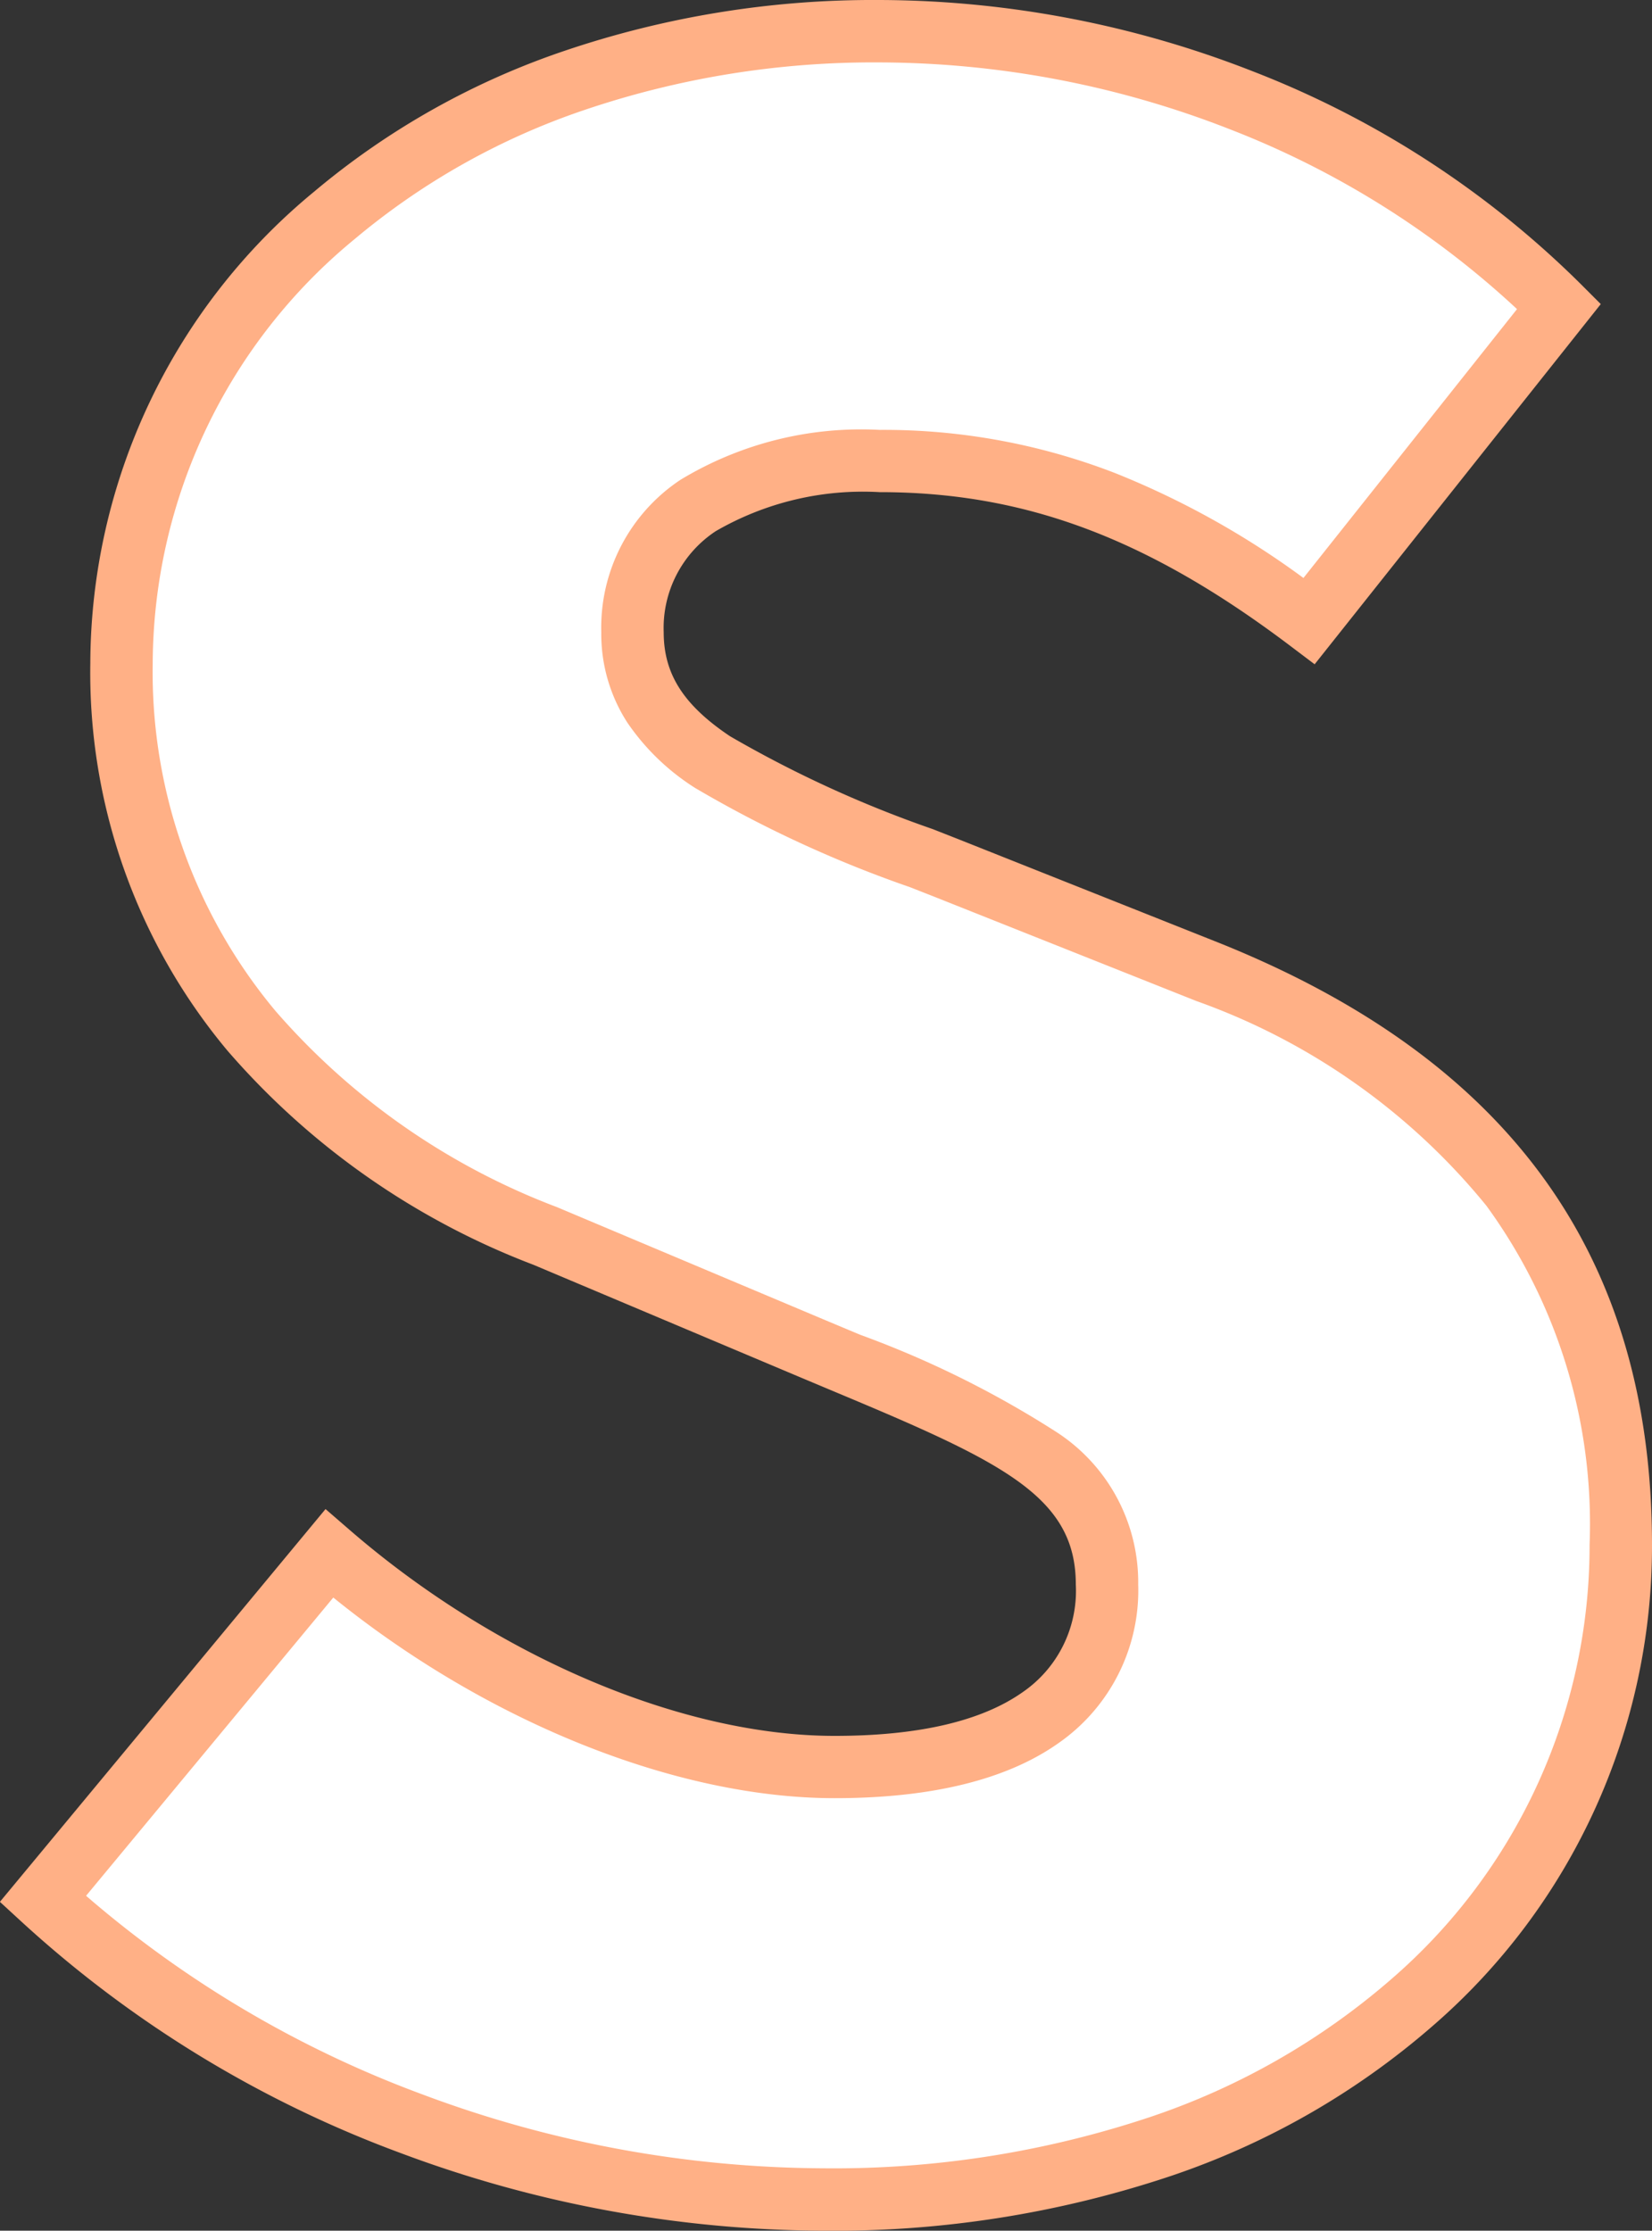
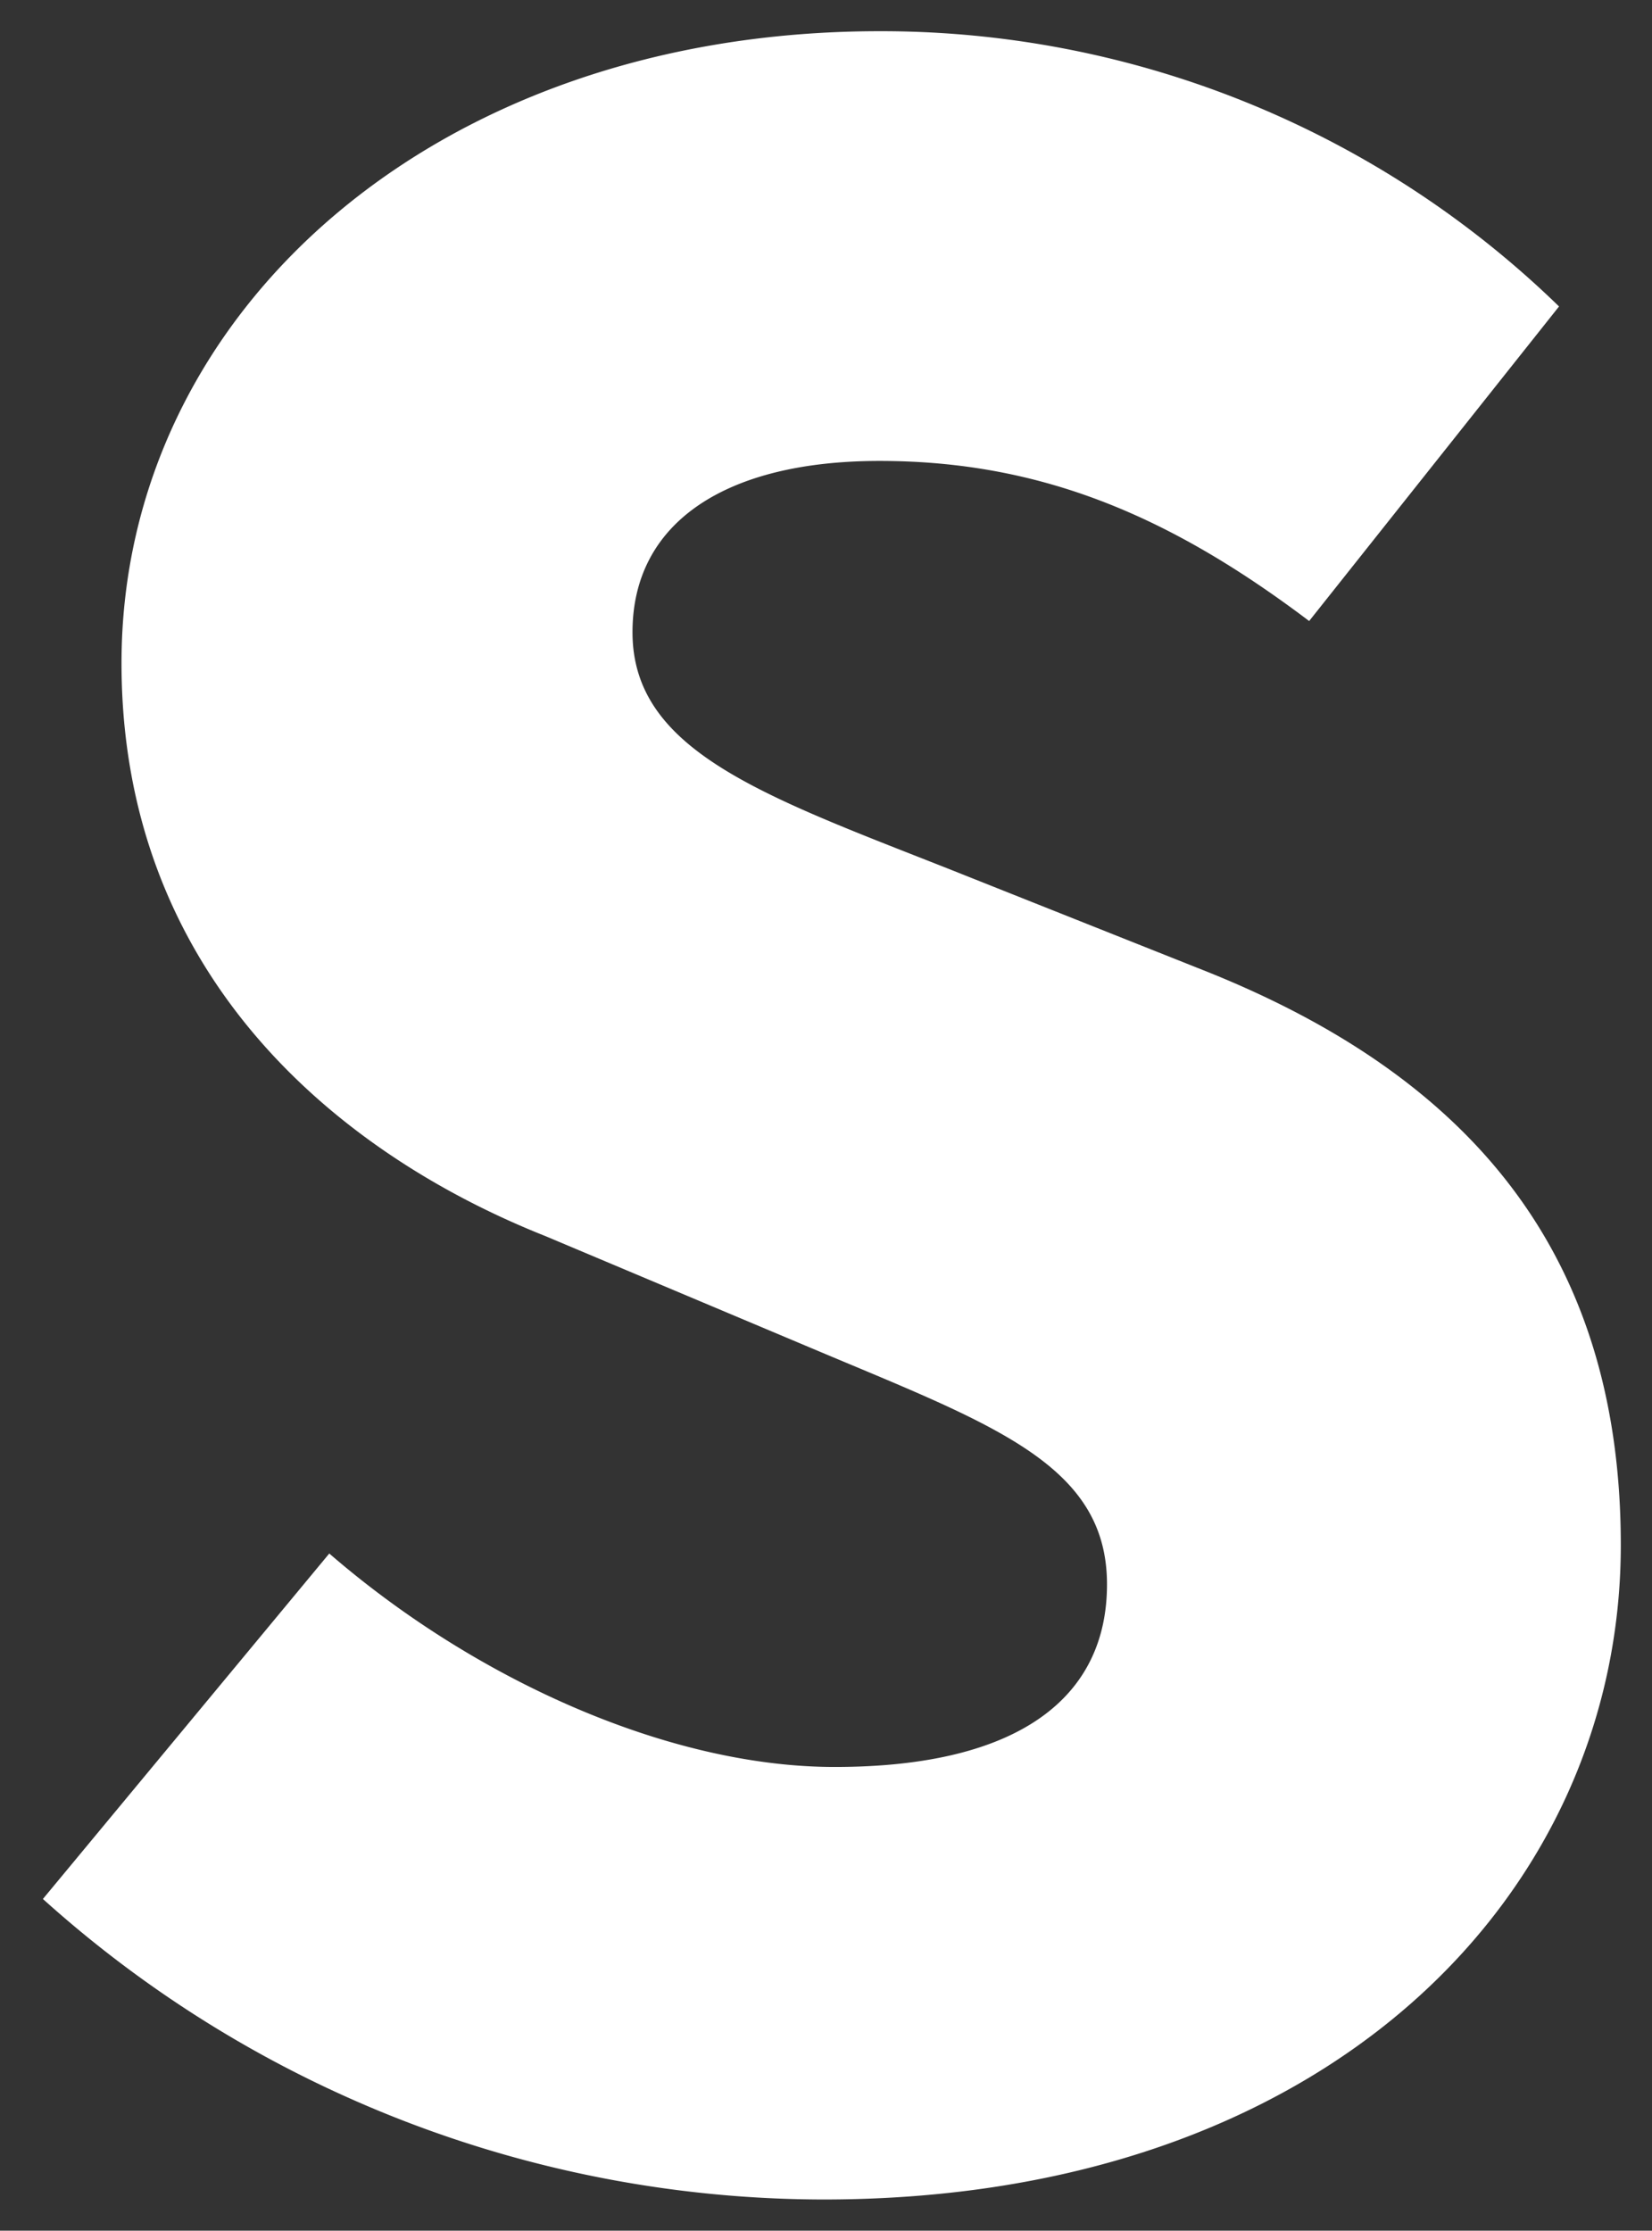
<svg xmlns="http://www.w3.org/2000/svg" width="52.955" height="71.48" viewBox="0 0 52.955 71.48">
  <rect x="0" y="0" width="52.955" height="71.48" fill="#333333" stroke="none" />
  <g id="グループ_248778" data-name="グループ 248778" transform="translate(-2959.246 -661.57)">
    <path id="パス_249147" data-name="パス 249147" d="M-.225,1.26c16.2,0,25.56-9.81,25.56-20.97,0-9.45-4.95-15.03-13.23-18.36L3.735-41.4c-5.94-2.34-10.08-3.78-10.08-7.56,0-3.51,2.97-5.49,7.92-5.49,5.22,0,9.36,1.8,13.77,5.13l8.01-10.08a31.161,31.161,0,0,0-21.78-8.82c-14.22,0-24.3,9-24.3,20.25,0,9.72,6.57,15.57,13.59,18.36l8.55,3.6c5.76,2.43,9.45,3.69,9.45,7.56,0,3.6-2.79,5.85-8.73,5.85-5.31,0-11.52-2.79-16.2-6.84l-9.18,11.07A37.474,37.474,0,0,0-.225,1.26Z" transform="translate(2985.866 730.79)" fill="#fff" />
-     <path id="パス_249147_-_アウトライン" data-name="パス 249147 - アウトライン" d="M-.225,2.26A39.041,39.041,0,0,1-13.761-.222,36.9,36.9,0,0,1-25.923-7.635l-.7-.643,10.438-12.586.772.668c4.7,4.069,10.658,6.6,15.546,6.6,2.678,0,4.7-.469,6.017-1.393A3.937,3.937,0,0,0,7.865-18.45c0-2.821-2.356-3.926-7.686-6.155l-1.153-.484-8.54-3.6a24.477,24.477,0,0,1-9.817-6.867A18.887,18.887,0,0,1-23.725-47.97a19.643,19.643,0,0,1,7.17-15.105,24.792,24.792,0,0,1,8.007-4.508A30.871,30.871,0,0,1,1.575-69.22,33.016,33.016,0,0,1,13.54-66.934a30.6,30.6,0,0,1,10.522,6.827l.631.631L15.521-47.934l-.779-.588C10.168-51.976,6.23-53.45,1.575-53.45A9.417,9.417,0,0,0-3.676-52.2,3.713,3.713,0,0,0-5.345-48.96c0,1.338.636,2.334,2.125,3.331a37.2,37.2,0,0,0,6.5,2.977l.819.322L12.475-39c9.328,3.751,13.86,10.06,13.86,19.289A20.333,20.333,0,0,1,19.291-4.29,24.853,24.853,0,0,1,10.931.5,34.015,34.015,0,0,1-.225,2.26ZM-23.861-8.472A35.068,35.068,0,0,0-13.059-2.1,37.02,37.02,0,0,0-.225.26a32.026,32.026,0,0,0,10.5-1.652,22.865,22.865,0,0,0,7.693-4.4,18.358,18.358,0,0,0,6.366-13.92,17.3,17.3,0,0,0-3.306-10.87,21.1,21.1,0,0,0-9.3-6.562L3.365-40.471l-.814-.32a38.263,38.263,0,0,1-6.884-3.177,7.427,7.427,0,0,1-2.179-2.1,5.236,5.236,0,0,1-.834-2.891,5.682,5.682,0,0,1,2.538-4.886,11.184,11.184,0,0,1,6.382-1.6,20.548,20.548,0,0,1,7.55,1.384A27.239,27.239,0,0,1,15.162-50.7l6.846-8.615a28.744,28.744,0,0,0-9.2-5.761A31,31,0,0,0,1.575-67.22a28.878,28.878,0,0,0-9.469,1.527,22.8,22.8,0,0,0-7.366,4.141A17.673,17.673,0,0,0-21.725-47.97a16.937,16.937,0,0,0,3.931,11.139,22.482,22.482,0,0,0,9.028,6.292l.019.008,8.55,3.6,1.148.481a31.866,31.866,0,0,1,6.266,3.1,5.735,5.735,0,0,1,2.648,4.9A5.96,5.96,0,0,1,7.3-13.357C5.645-12.191,3.233-11.6.135-11.6c-5.074,0-11.149-2.444-16.071-6.429Z" transform="translate(2985.866 730.79)" fill="#ffb086" />
  </g>
</svg>